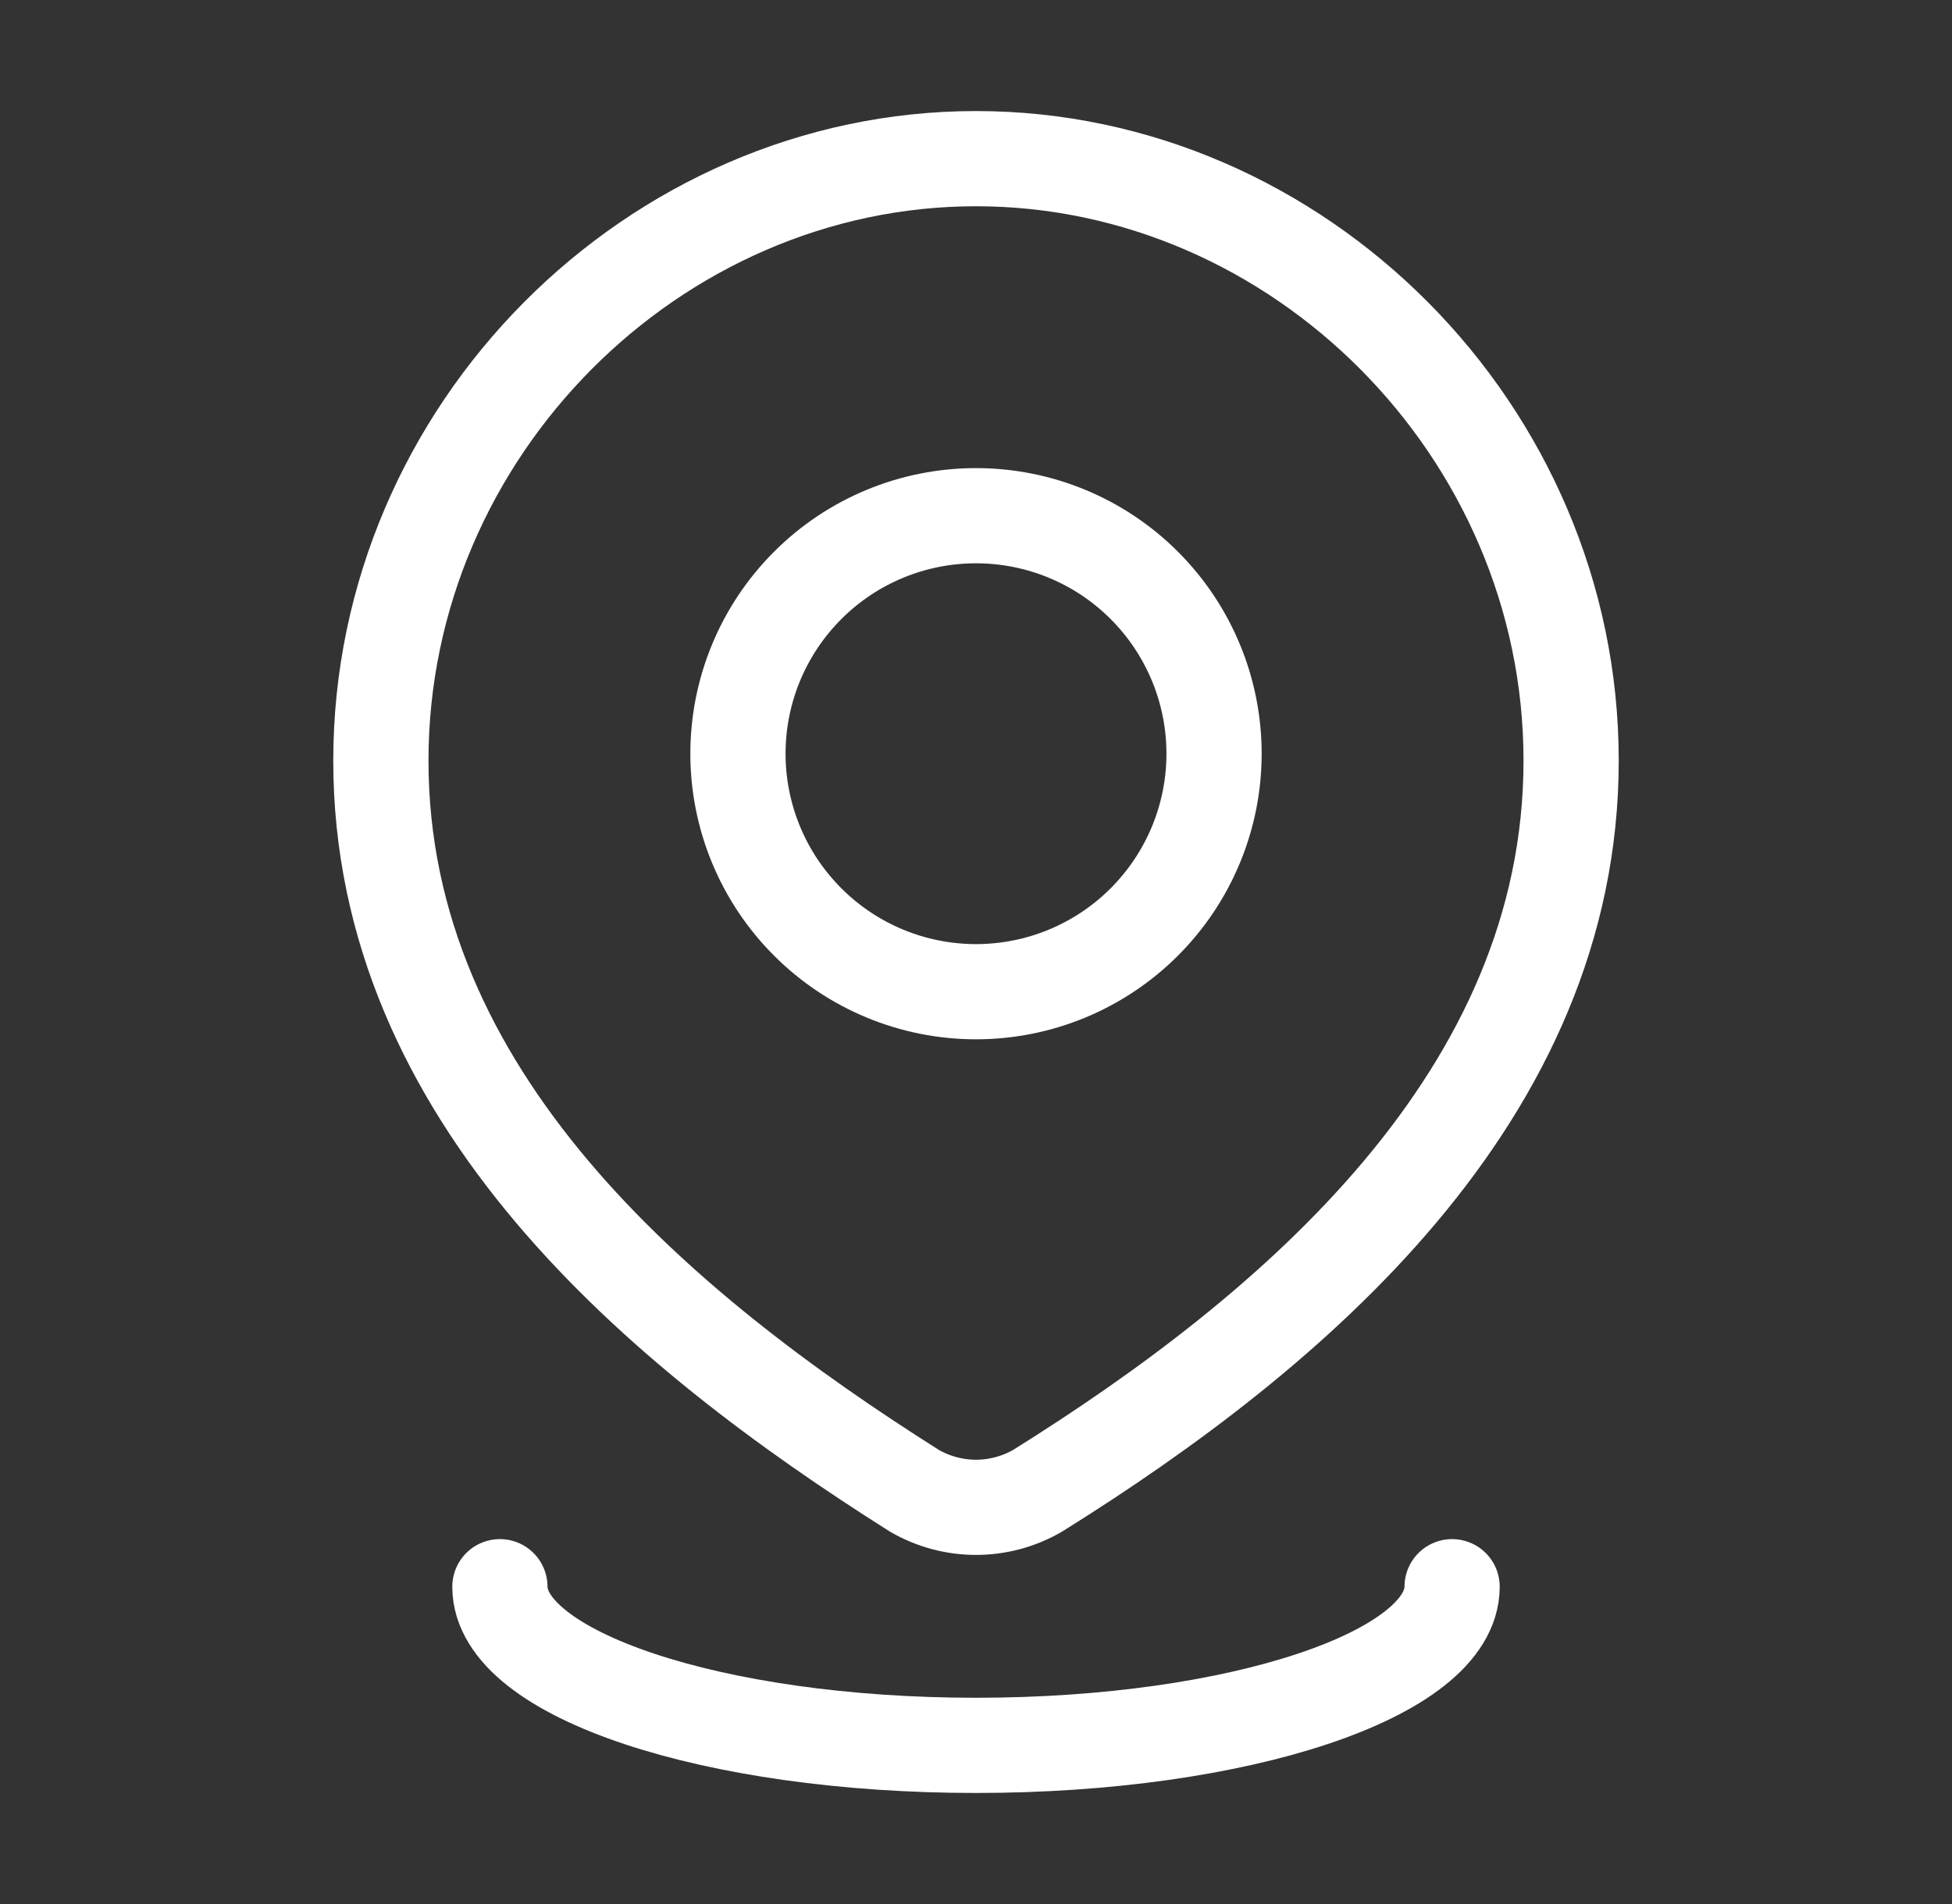
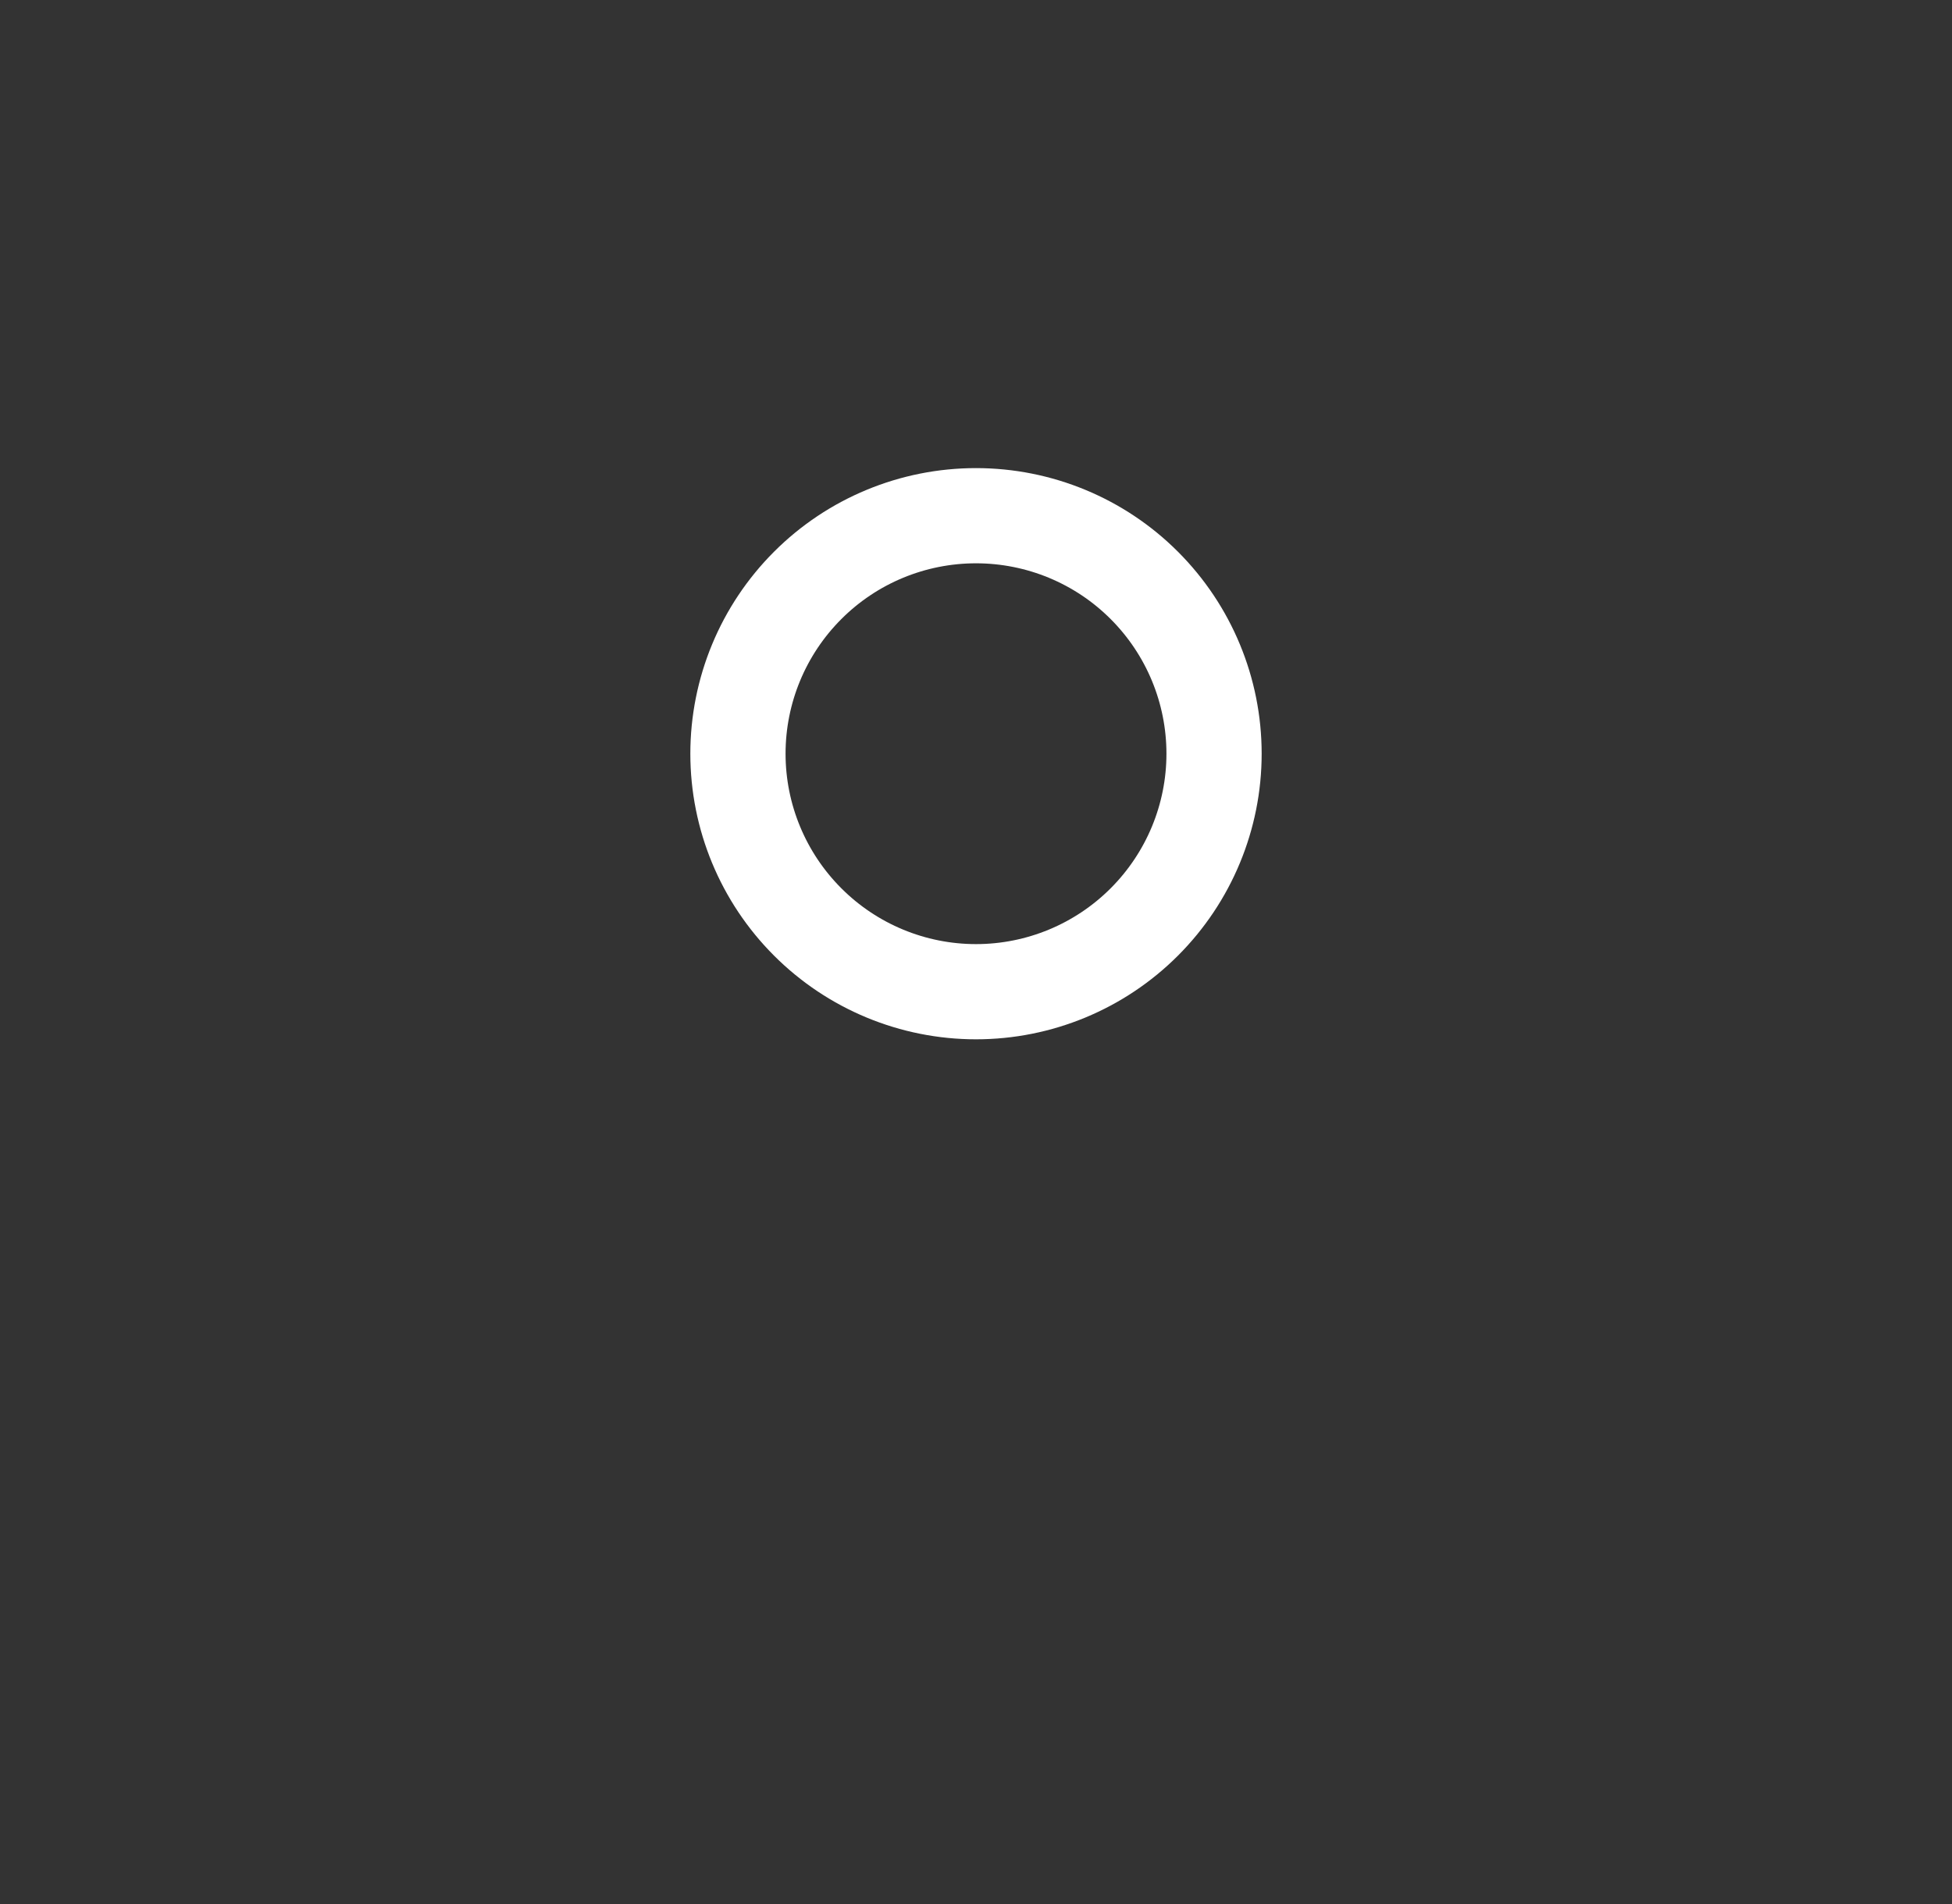
<svg xmlns="http://www.w3.org/2000/svg" width="41" height="40" viewBox="0 0 41 40" fill="none">
  <rect x="0" y="0" width="41" height="40" fill="#333333" stroke="none" />
  <path d="M25.5 15.834C25.5 17.16 24.973 18.431 24.035 19.369C23.098 20.307 21.826 20.834 20.5 20.834C19.174 20.834 17.902 20.307 16.965 19.369C16.027 18.431 15.5 17.16 15.5 15.834C15.5 14.507 16.027 13.236 16.965 12.298C17.902 11.36 19.174 10.834 20.5 10.834C21.826 10.834 23.098 11.36 24.035 12.298C24.973 13.236 25.5 14.507 25.5 15.834Z" stroke="white" stroke-width="2" stroke-linecap="round" stroke-linejoin="round" />
-   <path d="M30.5 33.334C30.5 35.175 26.023 36.667 20.5 36.667C14.977 36.667 10.5 35.175 10.5 33.334M20.5 3.333C27.265 3.333 33 9.047 33 15.979C33 23.02 27.172 27.962 21.788 31.322C21.396 31.547 20.952 31.666 20.5 31.666C20.048 31.666 19.604 31.547 19.212 31.322C13.838 27.928 8 23.045 8 15.979C8 9.047 13.735 3.333 20.5 3.333Z" stroke="white" stroke-width="2" stroke-linecap="round" stroke-linejoin="round" />
</svg>